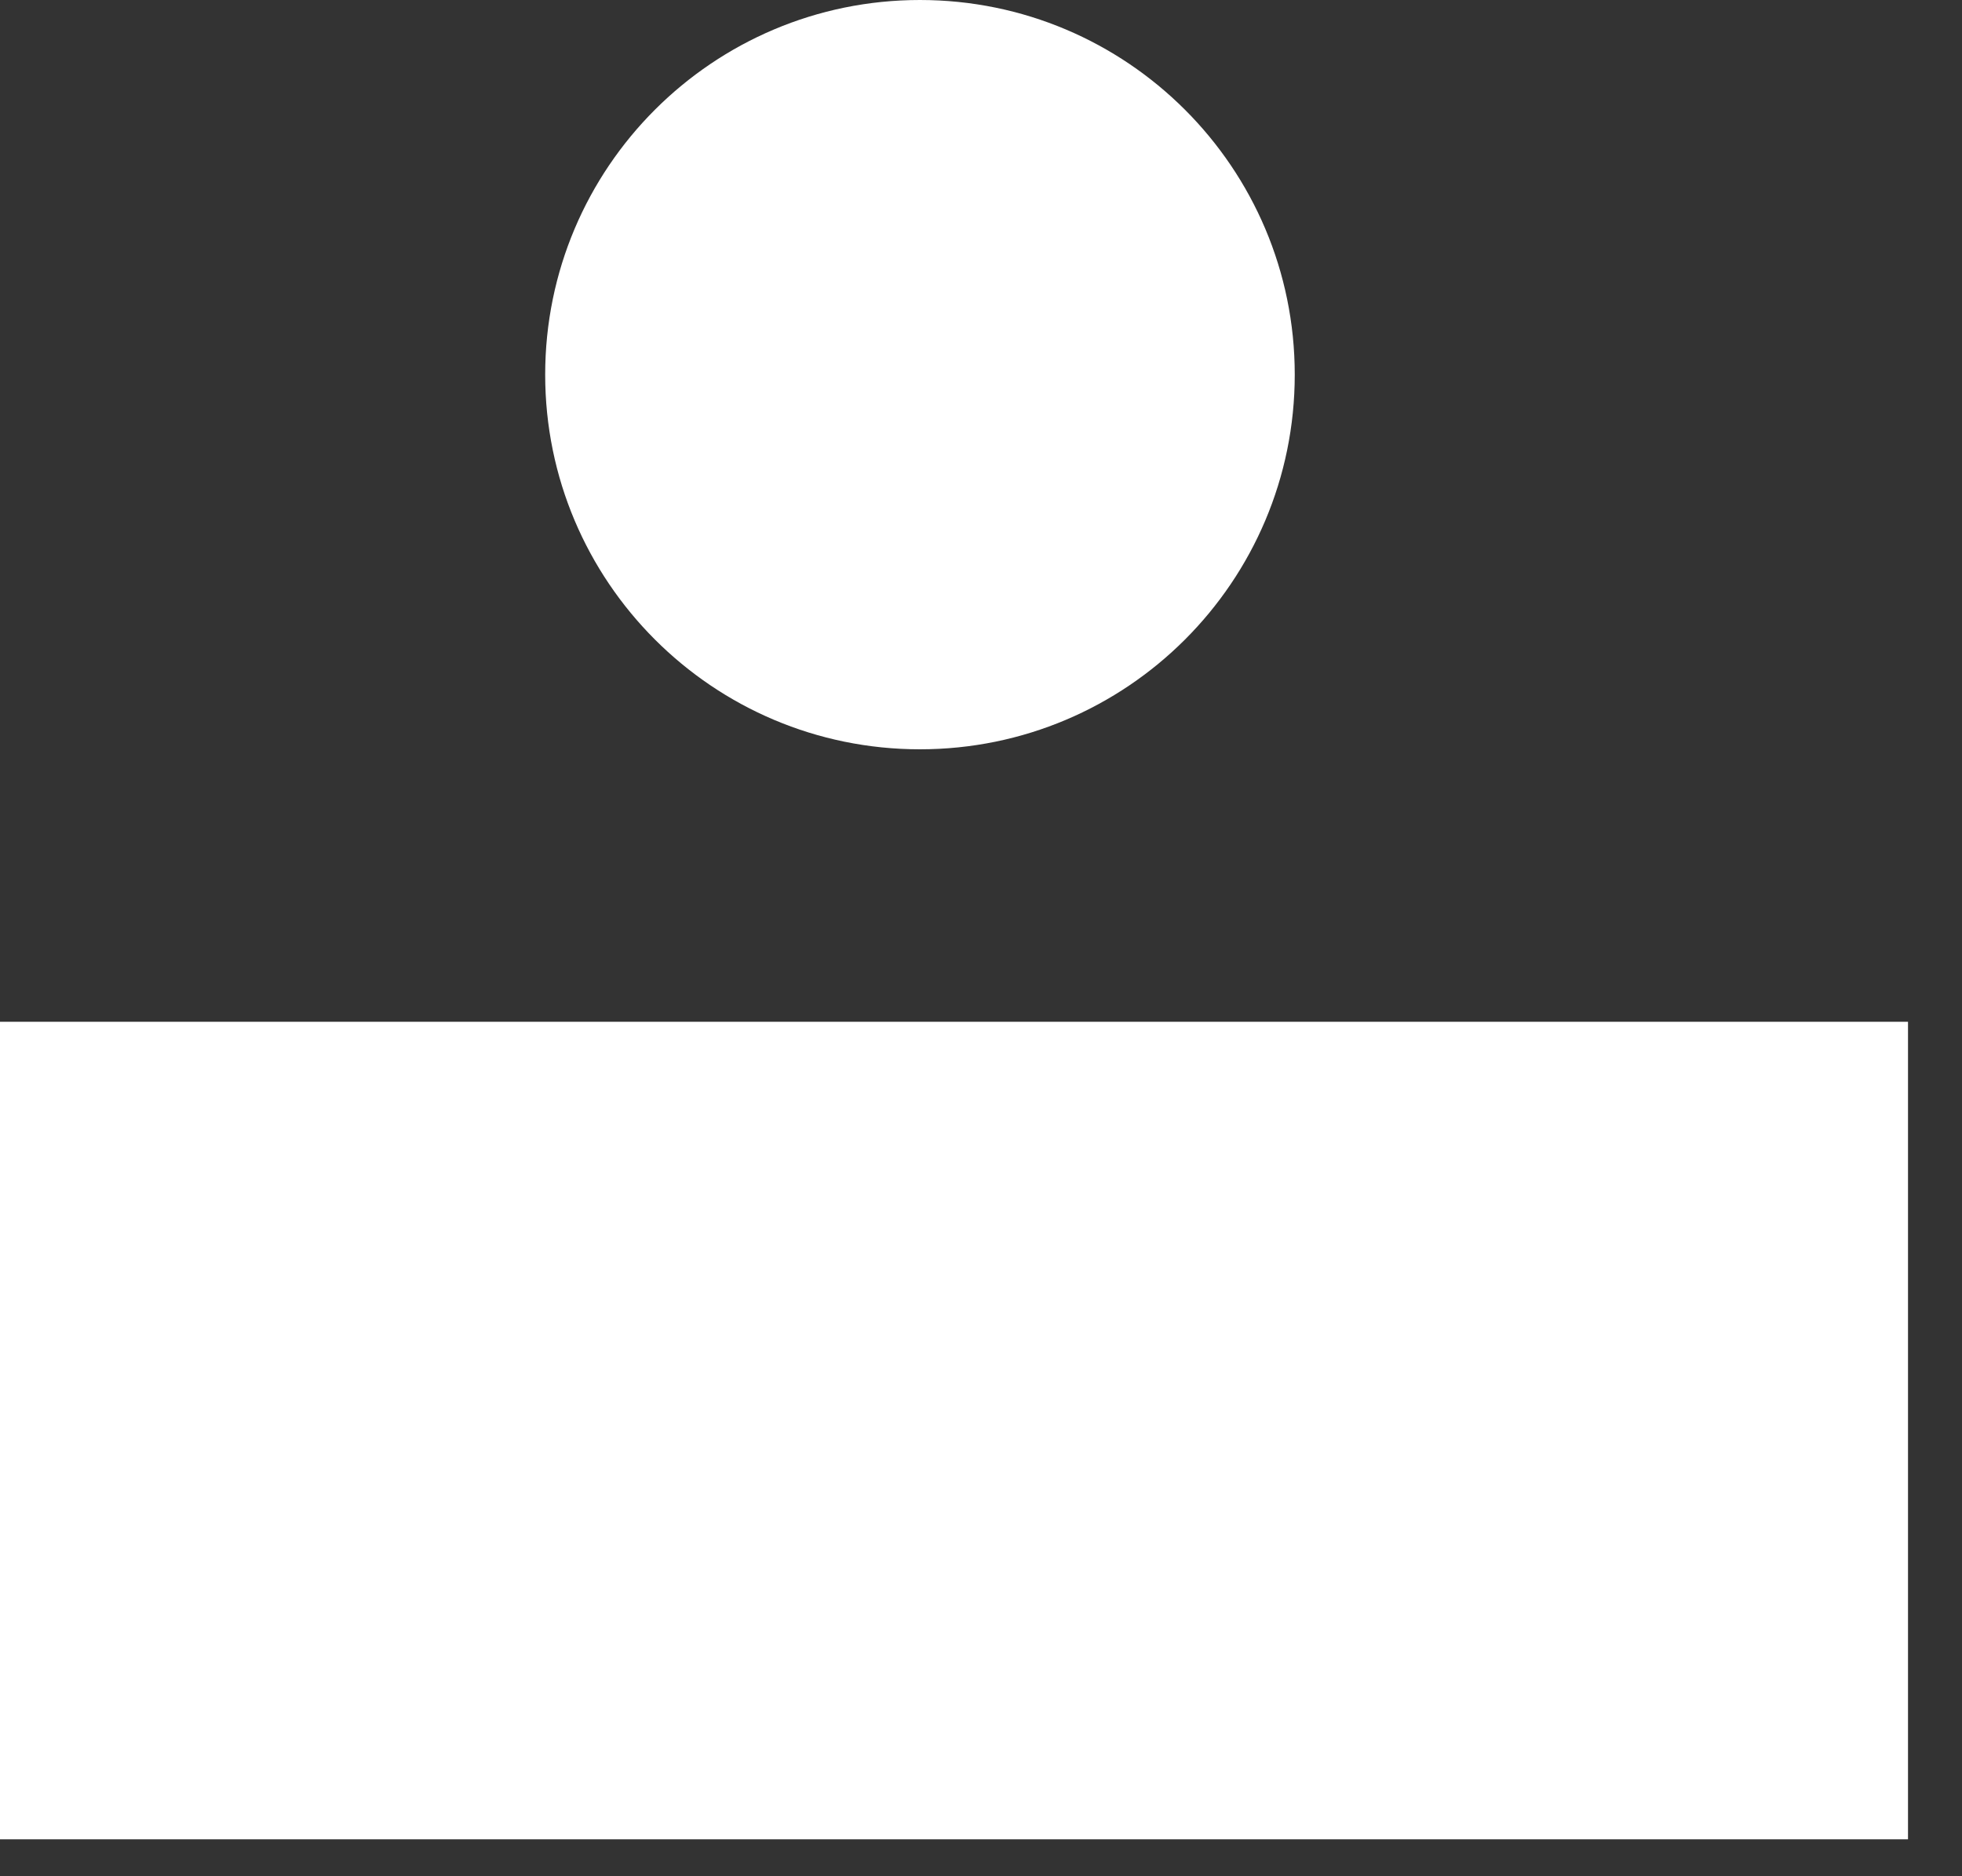
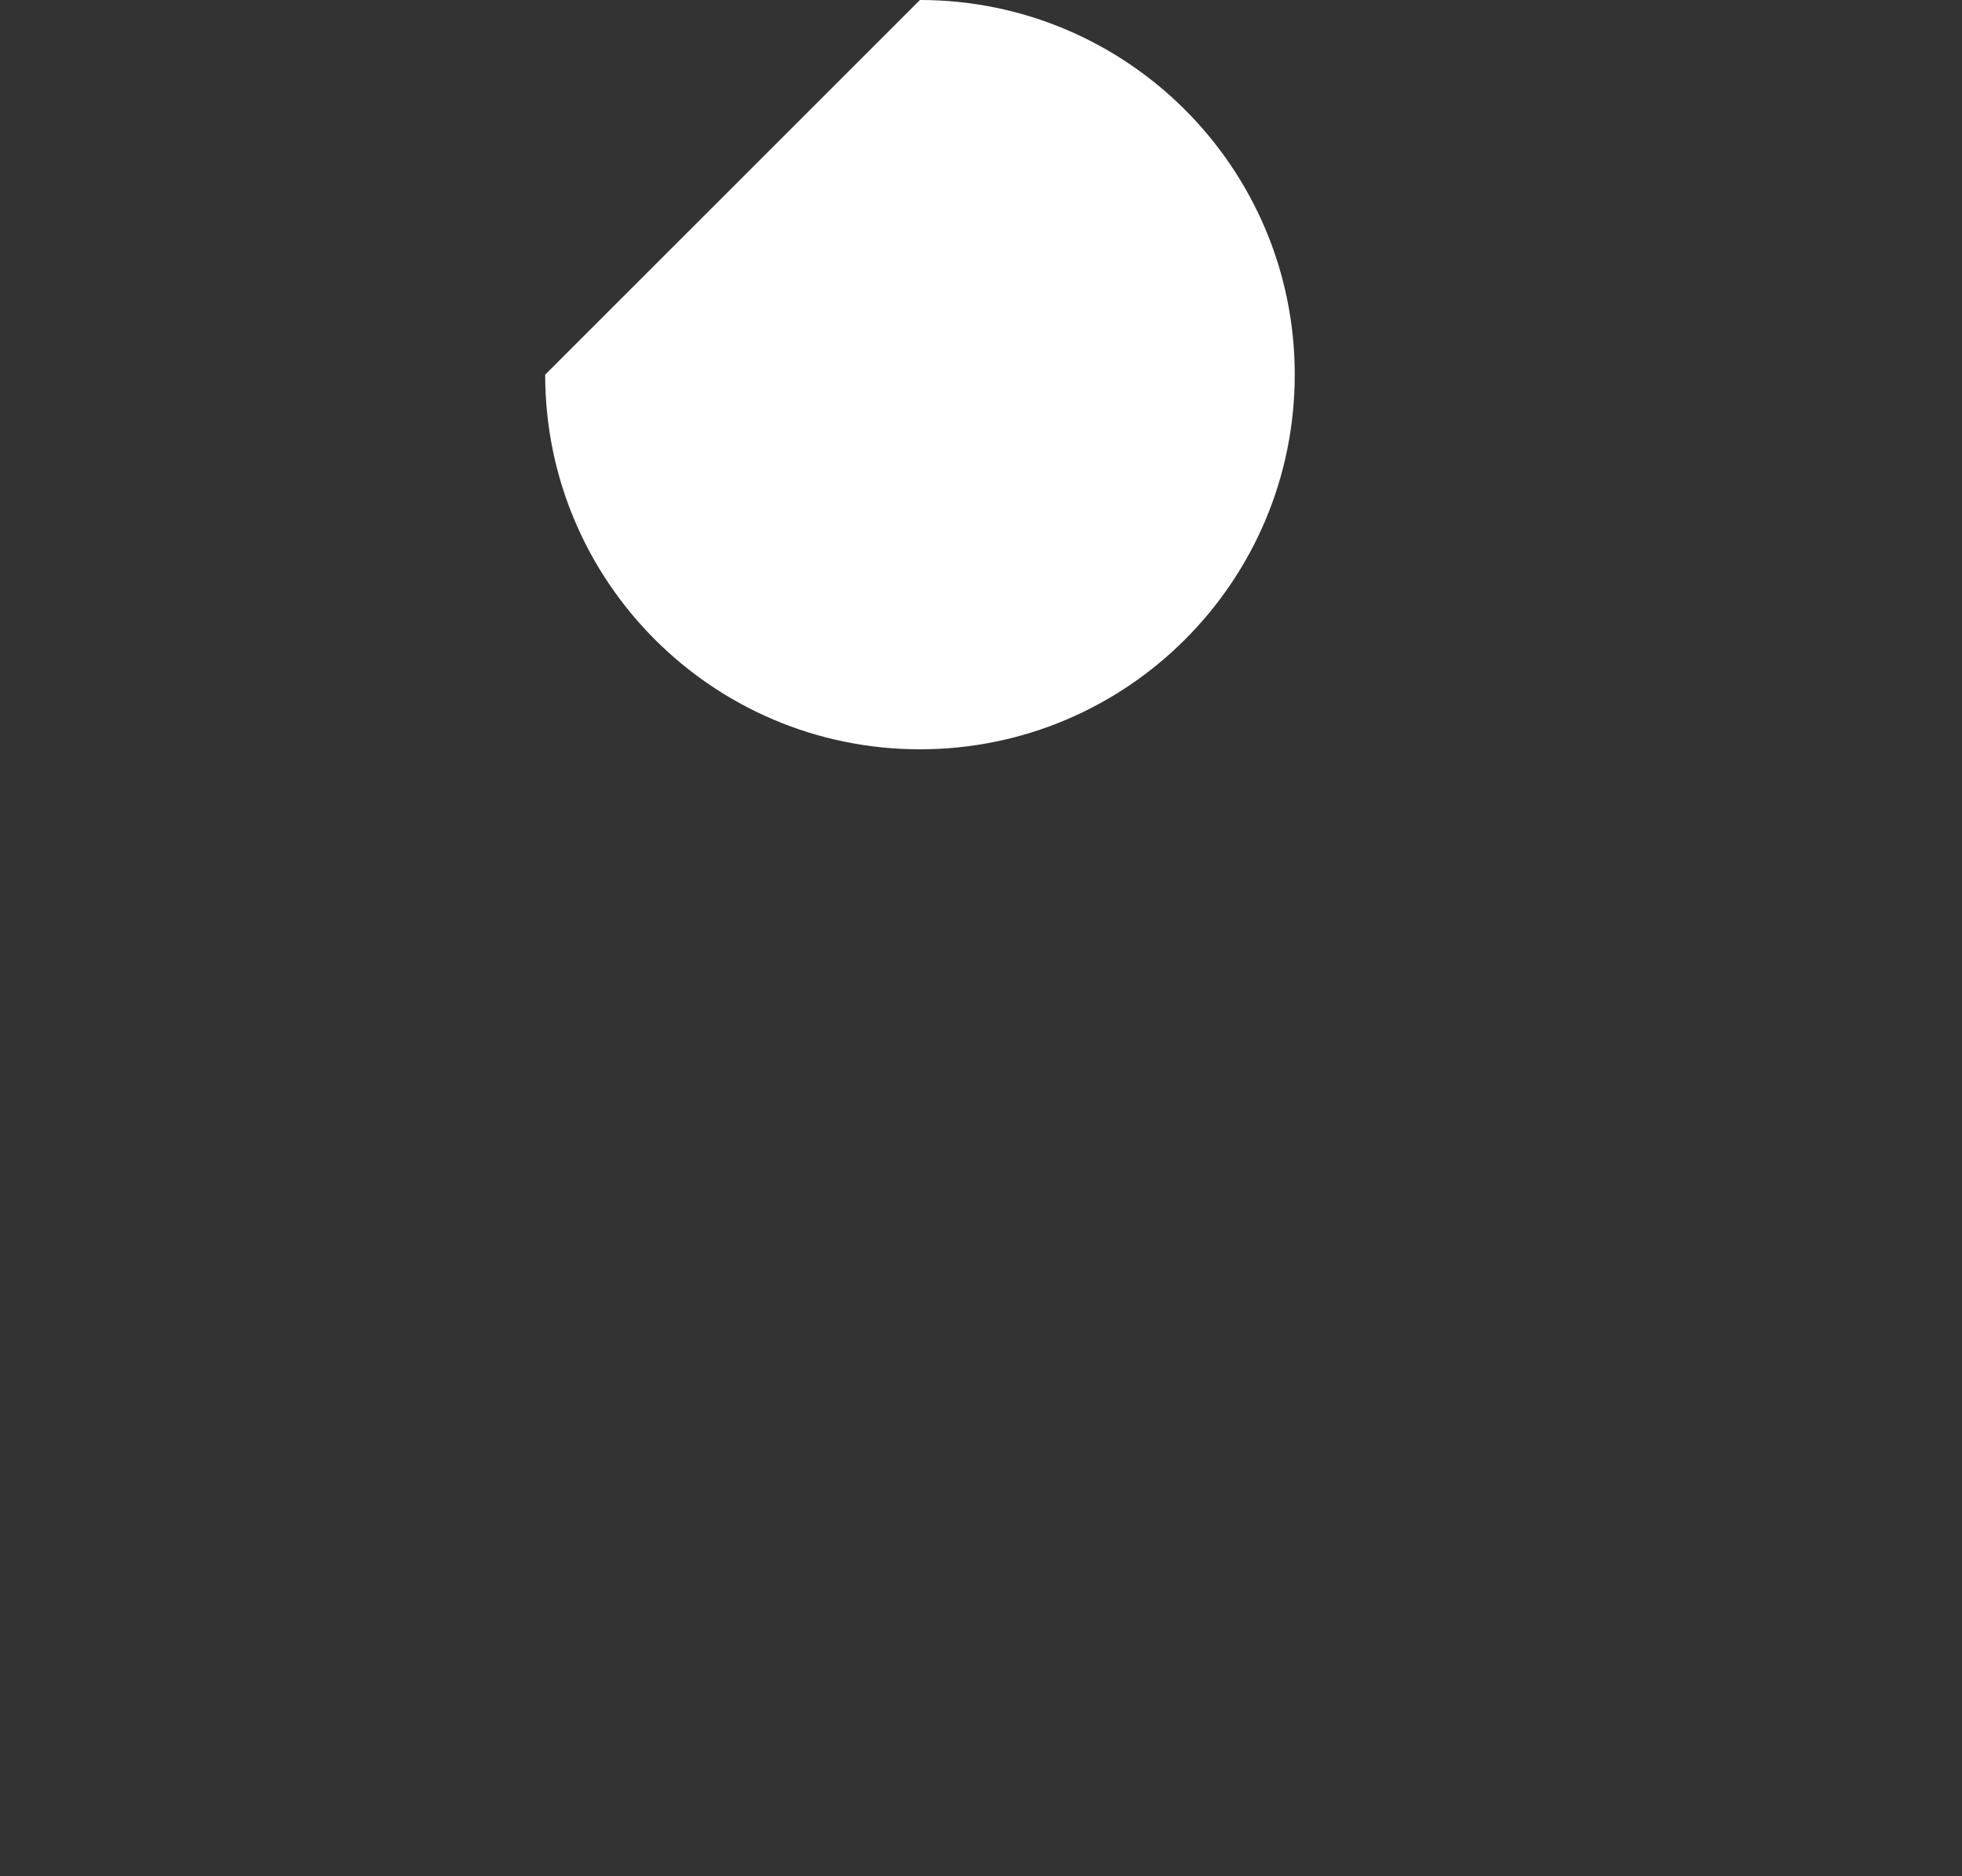
<svg xmlns="http://www.w3.org/2000/svg" width="23" height="22" viewBox="0 0 23 22" fill="none">
  <rect x="0" y="0" width="23" height="22" fill="#333333" stroke="none" />
-   <path d="M22.367 21.567H0V11.981H22.367V21.567Z" fill="white" />
-   <path d="M10.784 0C13.21 5.46319e-05 15.178 1.966 15.178 4.393C15.178 6.819 13.211 8.786 10.784 8.786C8.358 8.786 6.391 6.819 6.391 4.393C6.391 1.966 8.358 0 10.784 0Z" fill="white" />
+   <path d="M10.784 0C13.21 5.46319e-05 15.178 1.966 15.178 4.393C15.178 6.819 13.211 8.786 10.784 8.786C8.358 8.786 6.391 6.819 6.391 4.393Z" fill="white" />
</svg>